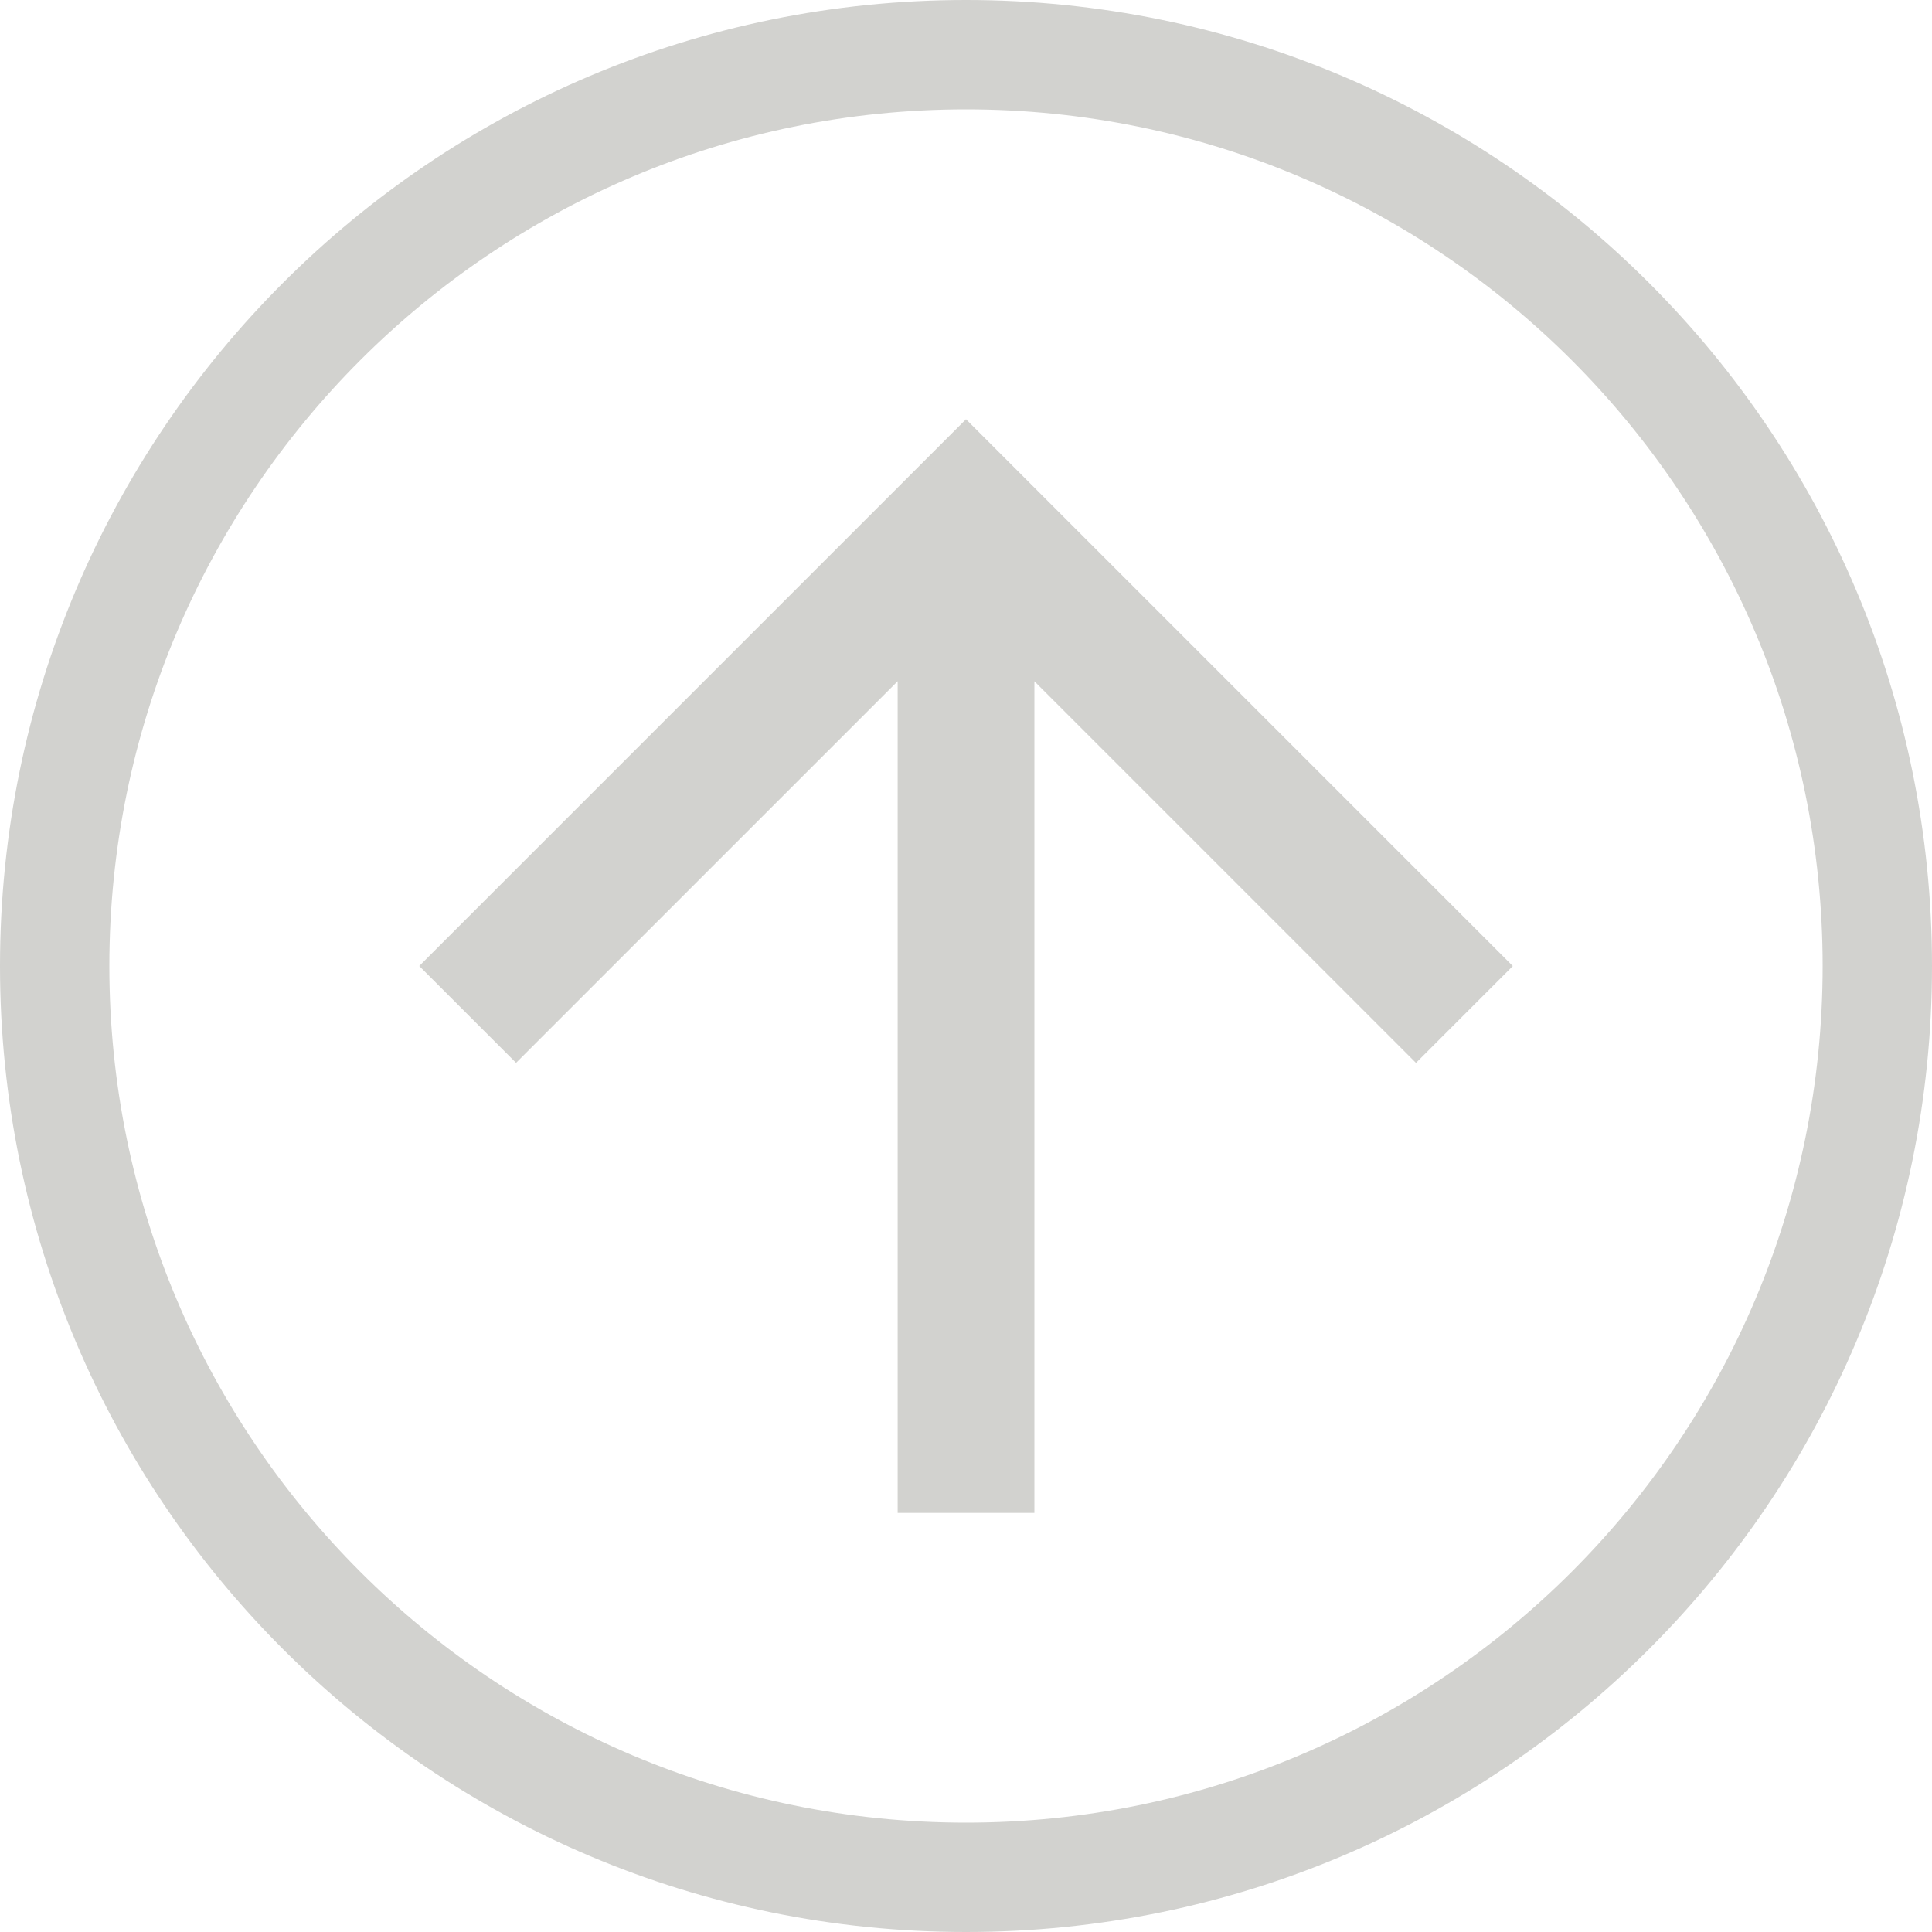
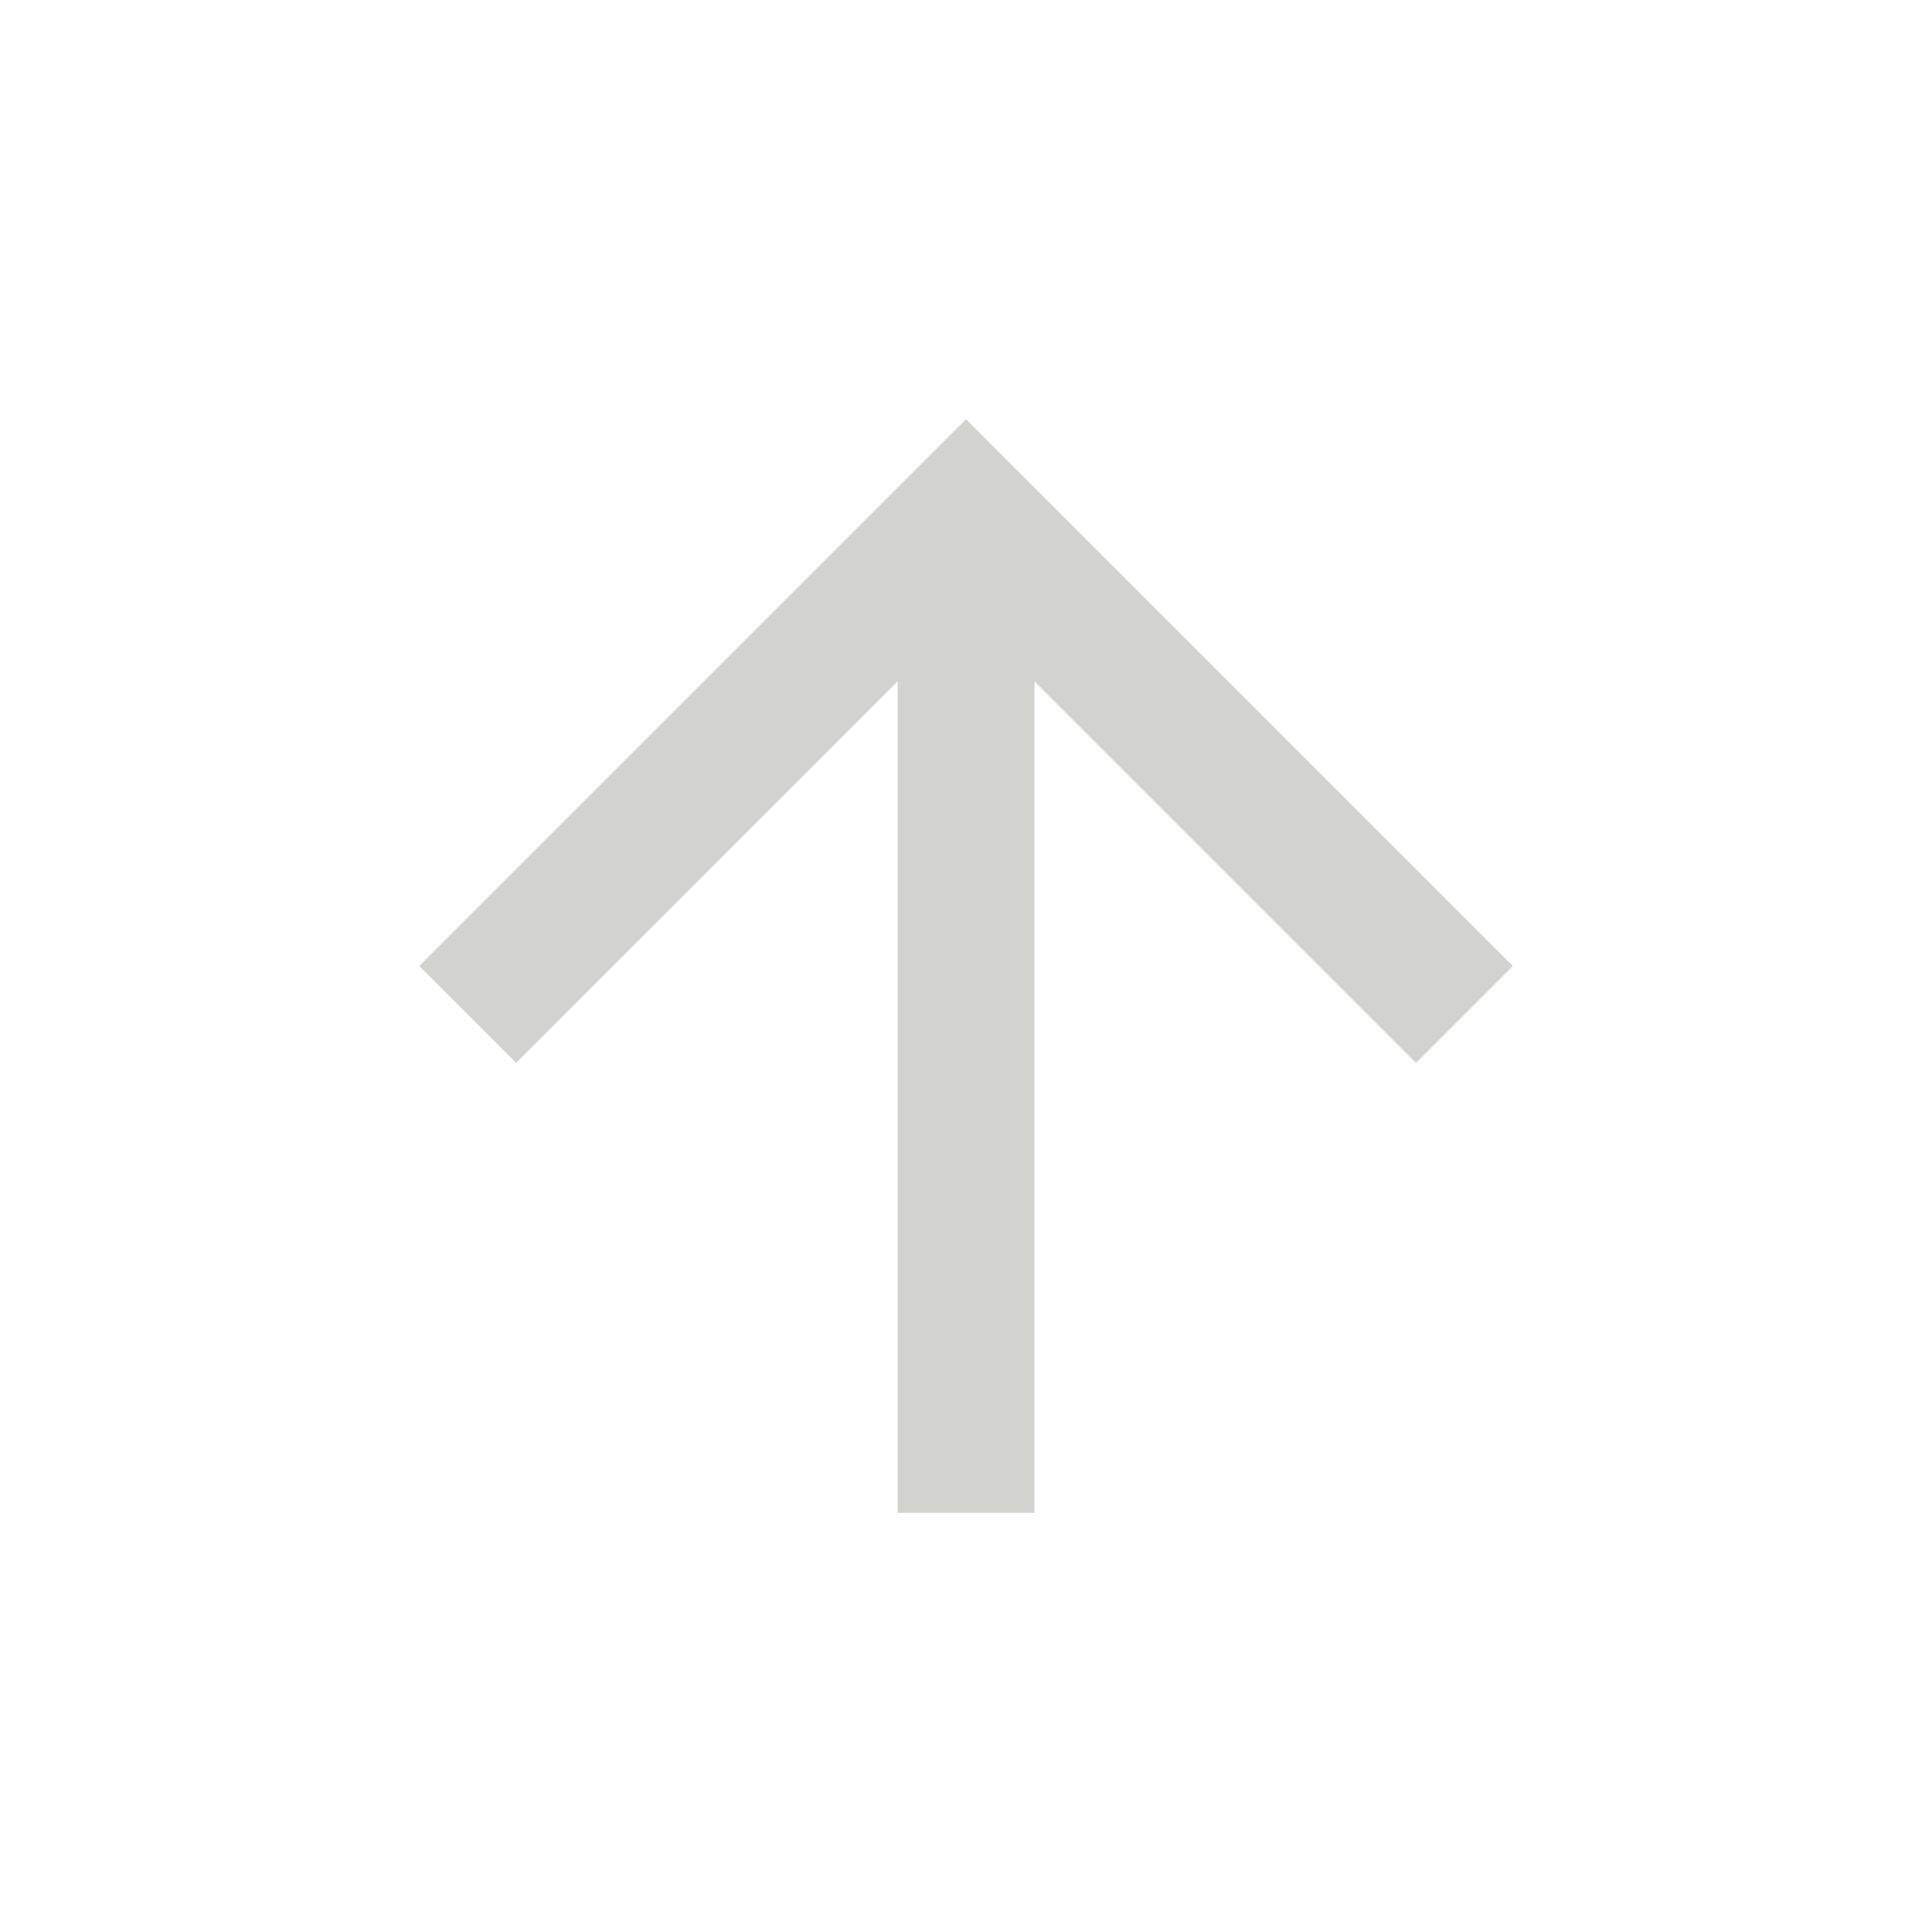
<svg xmlns="http://www.w3.org/2000/svg" fill="none" viewBox="0 0 35 35">
  <path d="M16.262 27.406V12.341l-6.913 6.913-1.754-1.754L17.5 7.595l9.906 9.906-1.754 1.754-6.913-6.913v15.065h-2.476Z" fill="#D2D2CF" />
-   <path fill-rule="evenodd" clip-rule="evenodd" d="M17.5 1.981C8.929 1.981 1.981 8.929 1.981 17.5c0 8.571 6.948 15.519 15.519 15.519 8.571 0 15.519-6.948 15.519-15.519 0-8.571-6.948-15.519-15.519-15.519ZM0 17.5C0 7.835 7.835 0 17.5 0 27.165 0 35 7.835 35 17.5 35 27.165 27.165 35 17.5 35 7.835 35 0 27.165 0 17.5Z" fill="#D2D2CF" />
</svg>